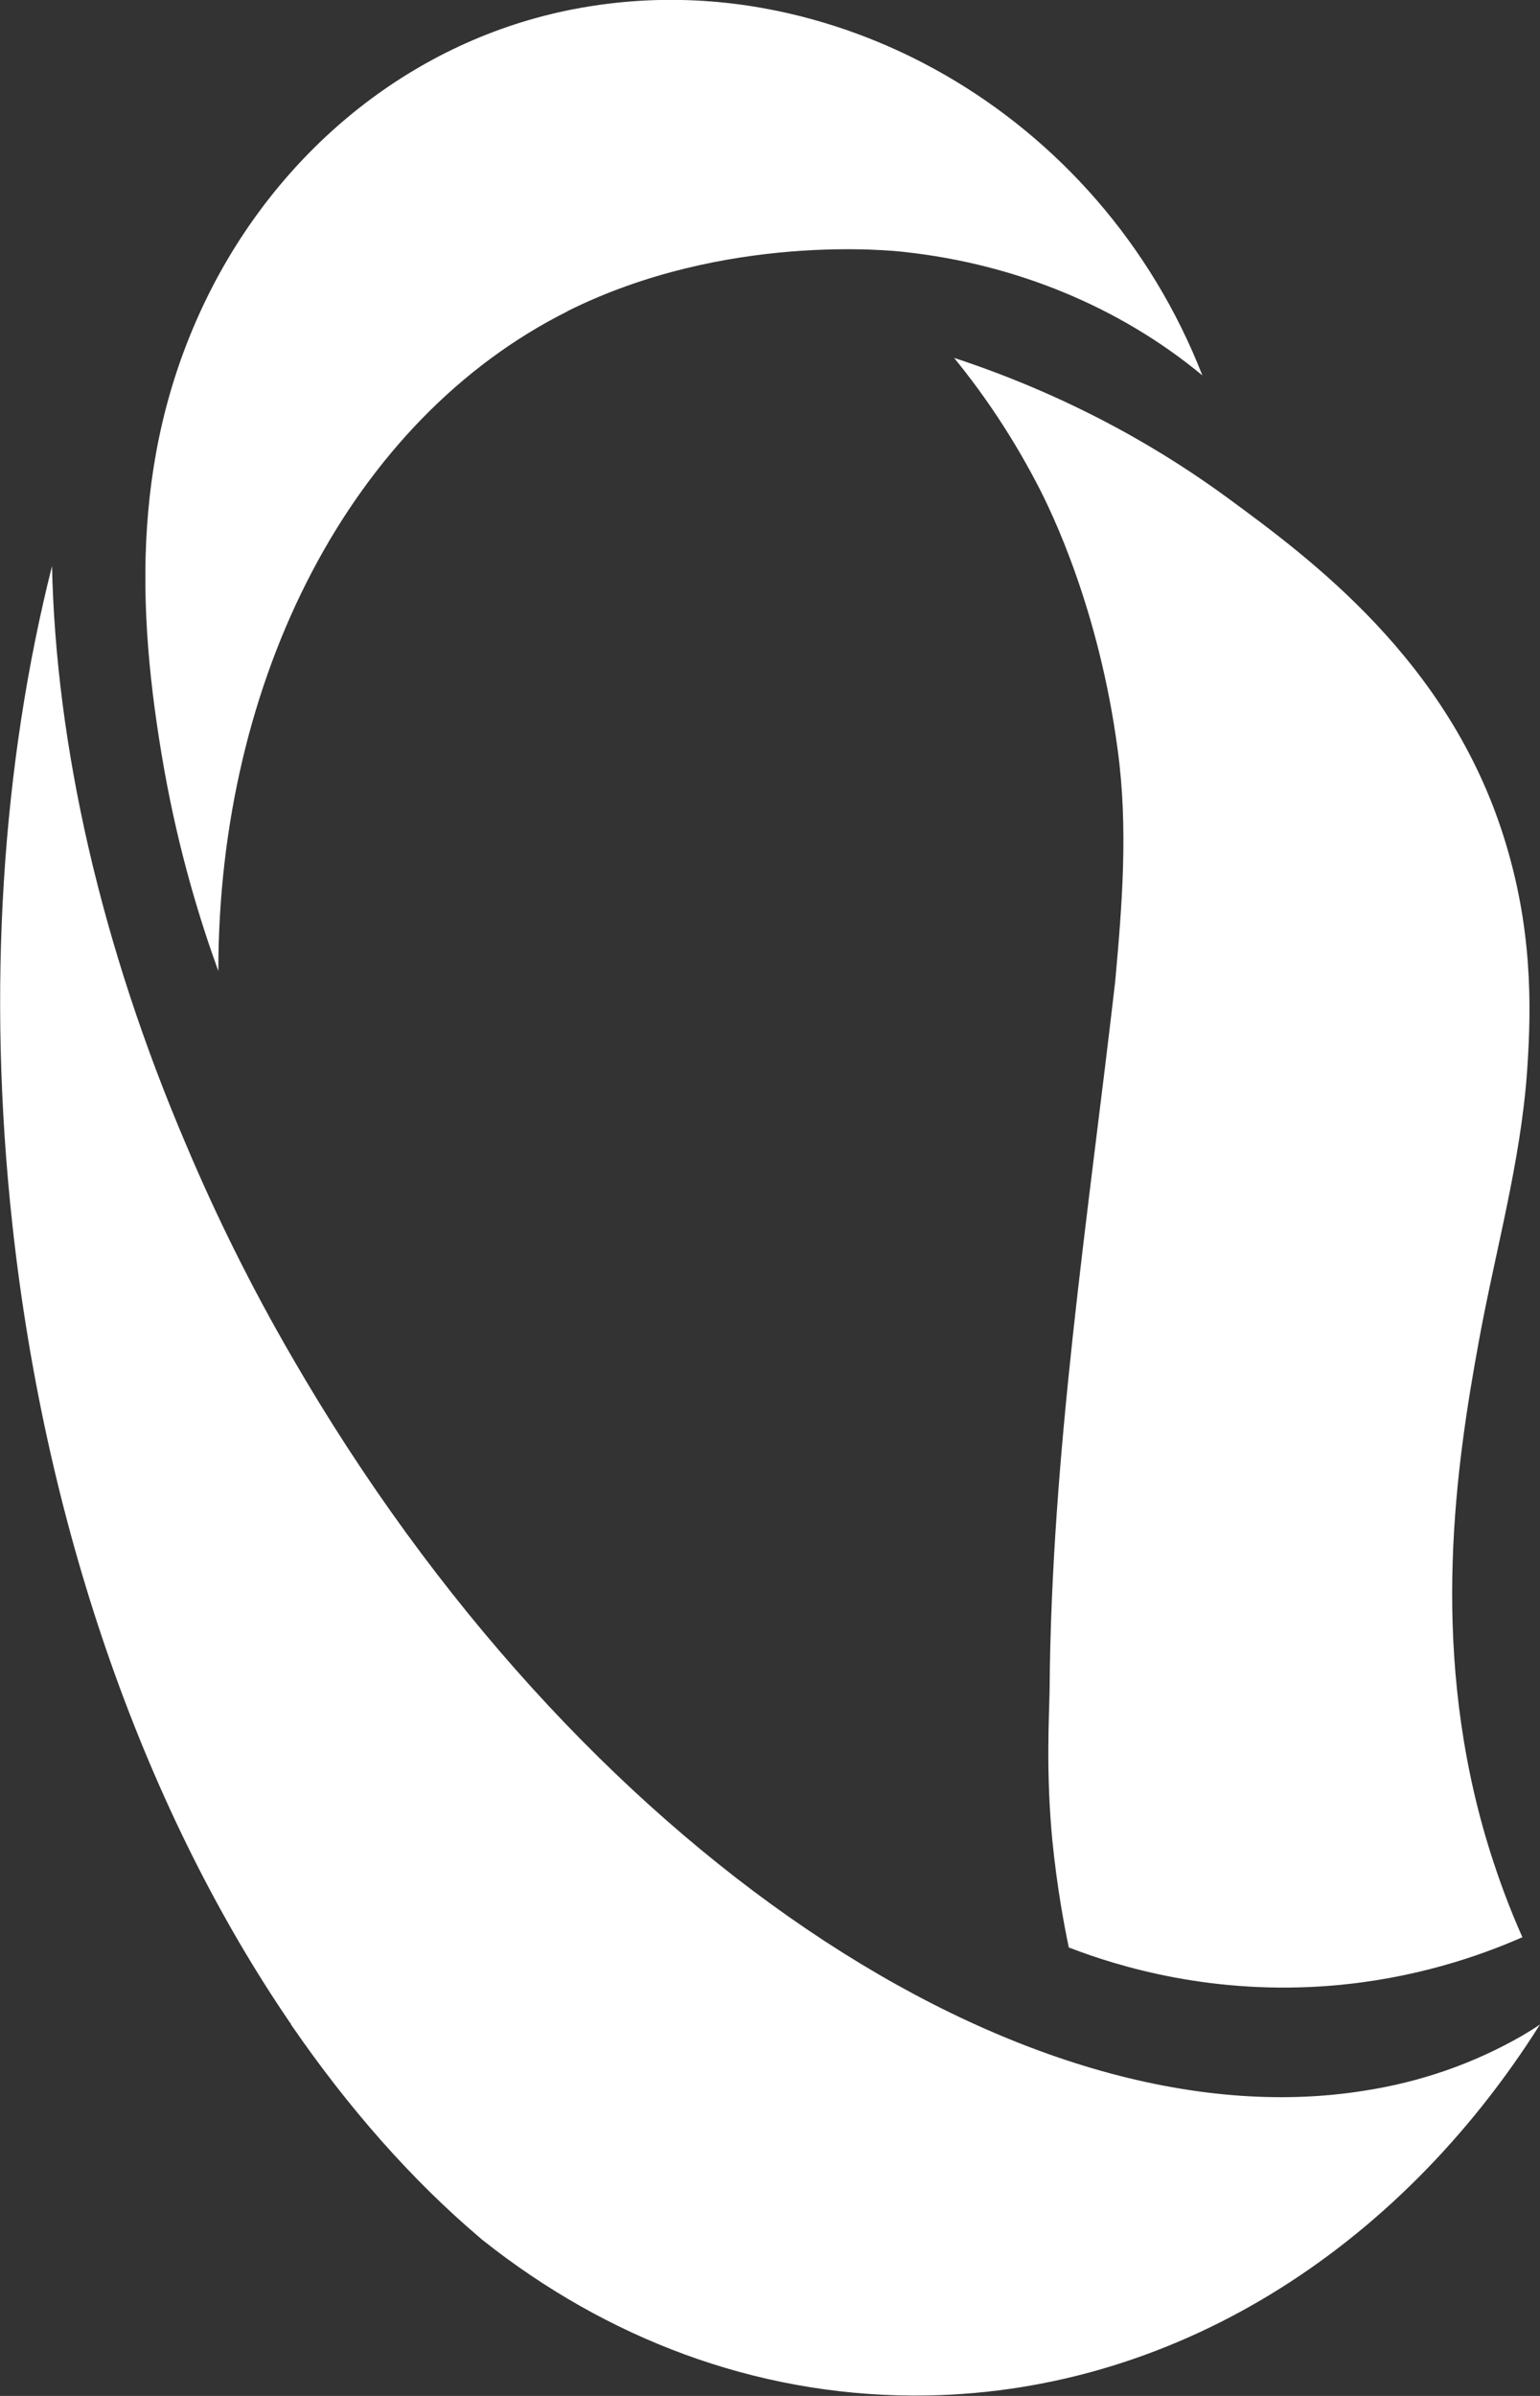
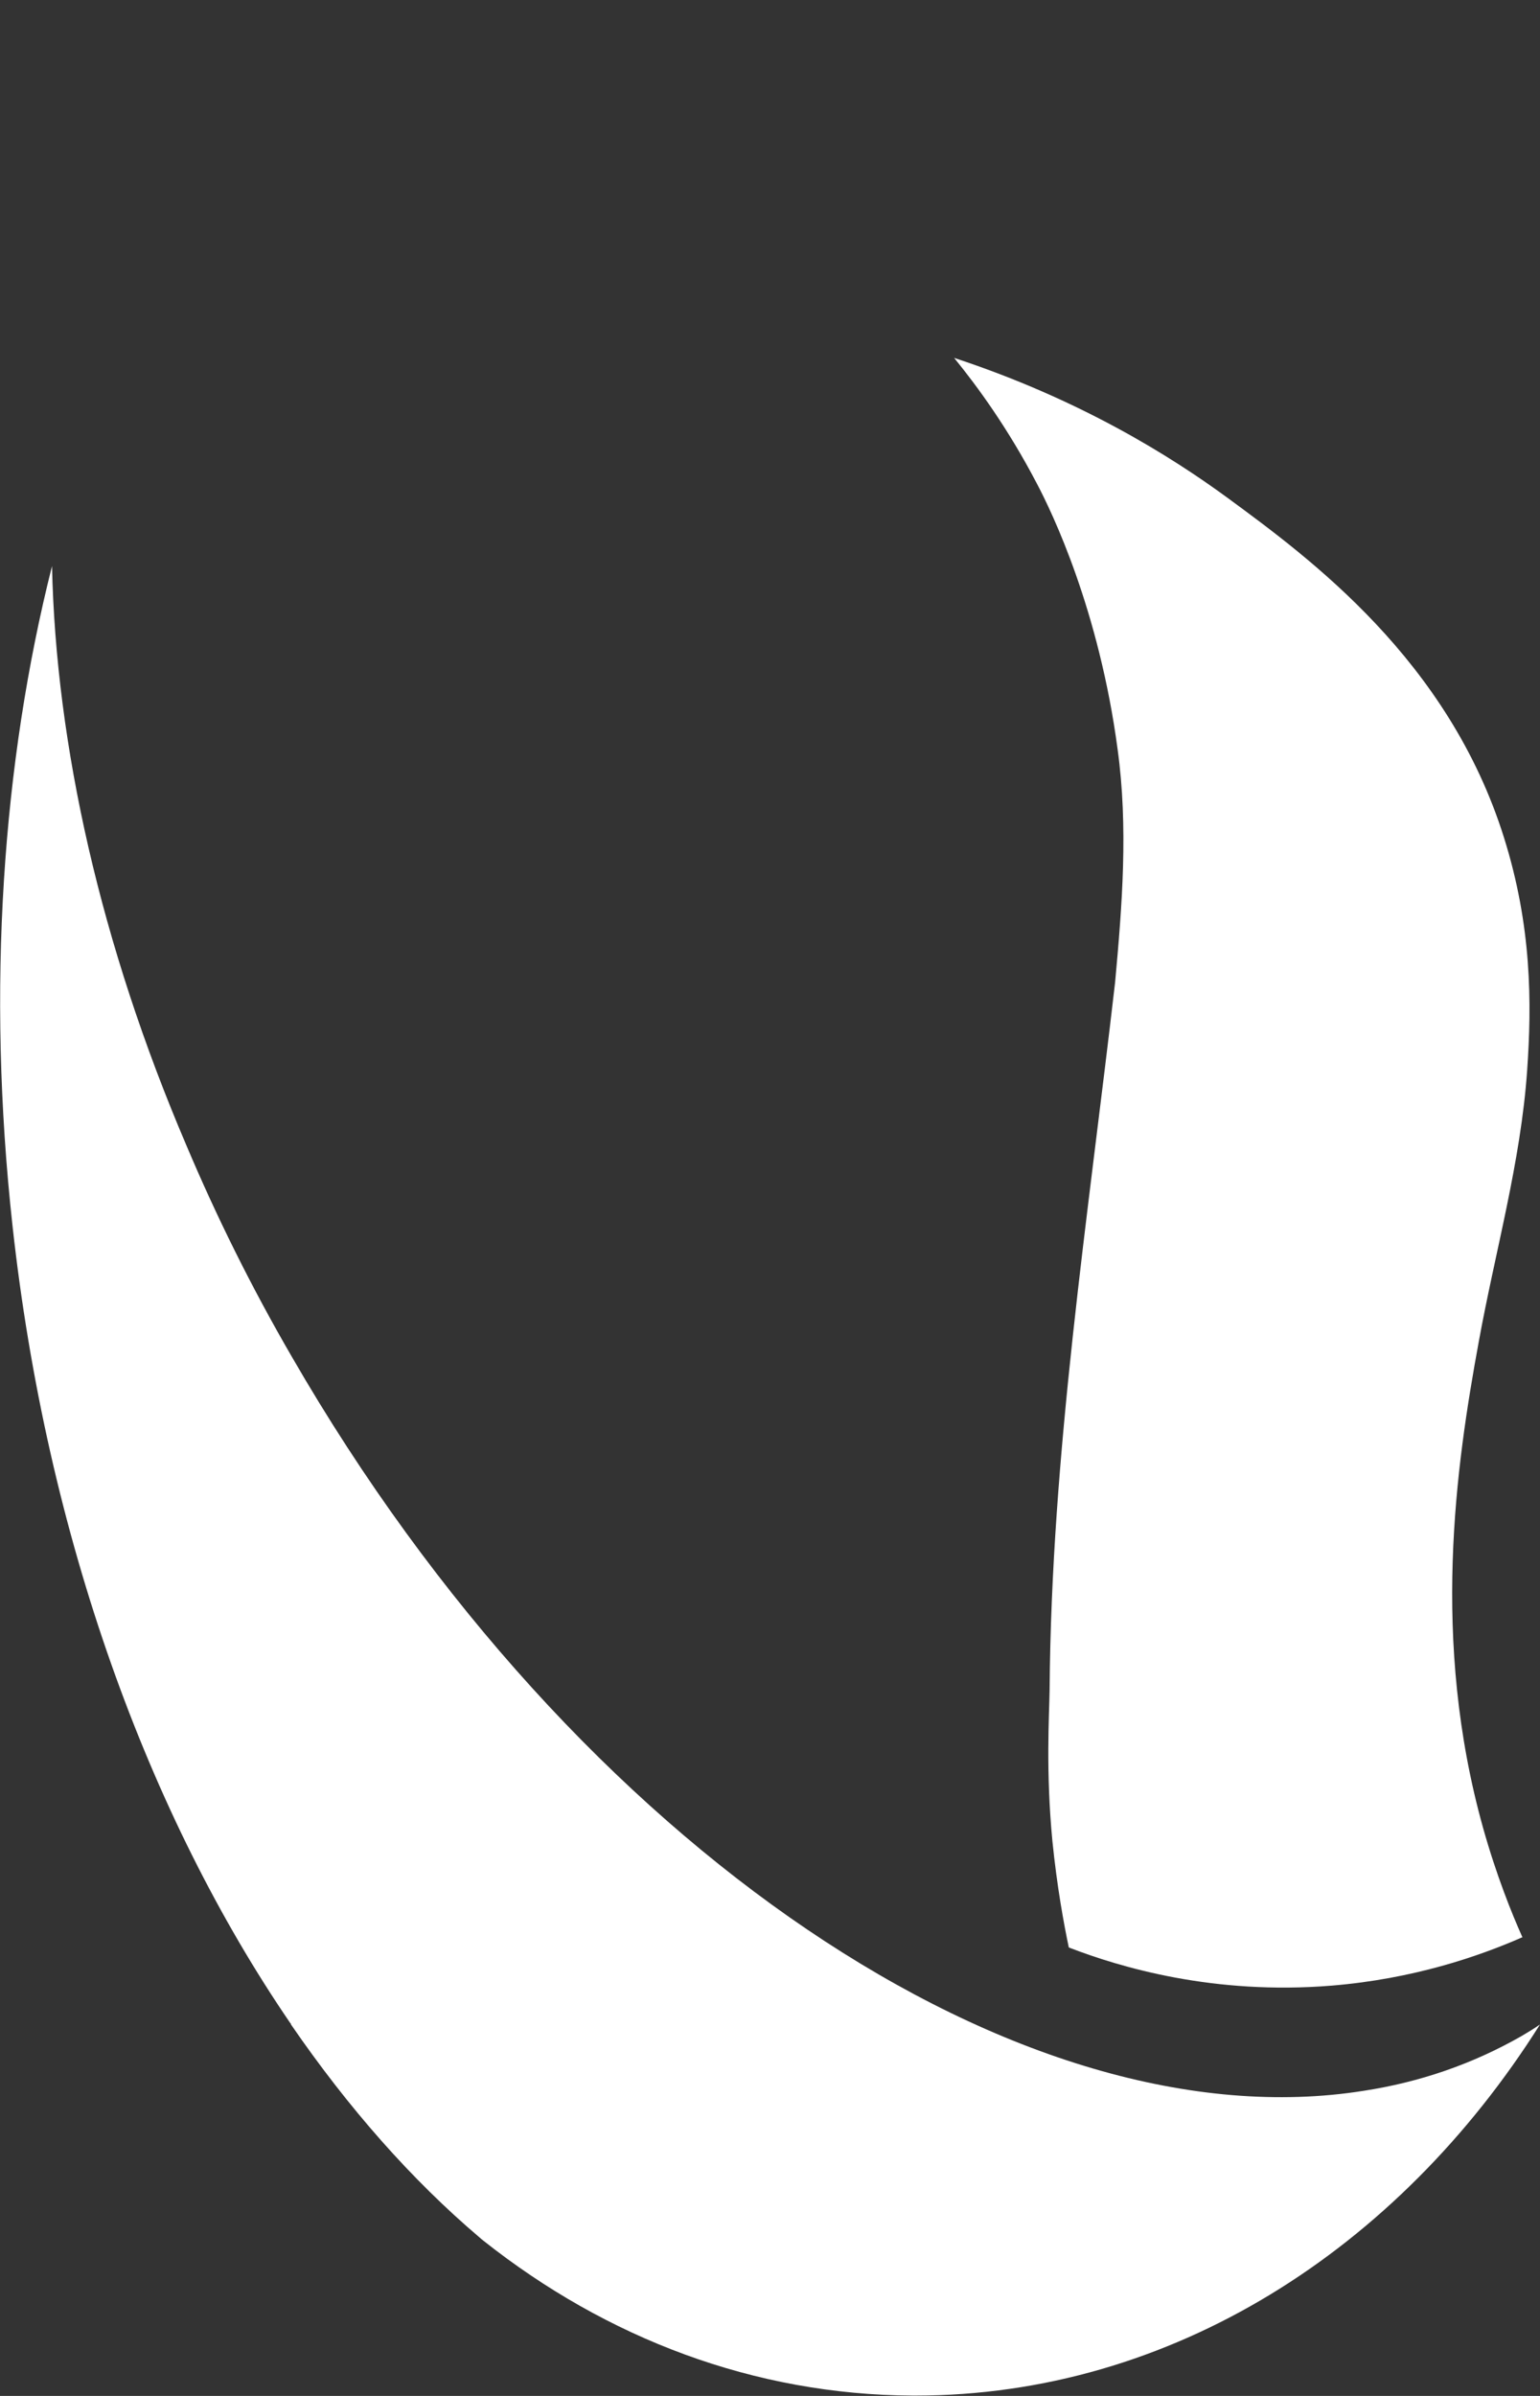
<svg xmlns="http://www.w3.org/2000/svg" fill="none" height="100%" overflow="visible" preserveAspectRatio="none" style="display: block;" viewBox="0 0 36 56" width="100%">
  <rect x="0" y="0" width="36" height="56" fill="#333333" stroke="none" />
  <g clip-path="url(#clip0_0_206)" id="Bianco 1">
    <path d="M36 47.318C32.678 52.584 27.375 55.992 21.397 55.992H21.339C17.625 55.975 14.178 54.65 11.306 52.376C11.273 52.35 11.24 52.325 11.215 52.3C9.624 50.951 8.142 49.268 6.802 47.318C6.802 47.31 6.802 47.293 6.785 47.285C3.48 42.452 1.091 35.945 0.291 28.637C-0.316 23.105 0.058 17.822 1.216 13.231C1.307 17.422 2.356 22.088 4.354 26.763C5.054 28.421 5.878 30.087 6.827 31.72C13.496 43.269 23.928 50.134 31.879 48.868C33.186 48.668 34.426 48.243 35.575 47.585C35.717 47.501 35.867 47.41 36 47.318Z" fill="white" id="Vector" />
-     <path d="M13.263 7.274C16.951 5.433 20.881 5.857 21.155 5.891C23.736 6.174 26.167 7.166 28.107 8.774C26.9 5.682 24.71 3.258 22.088 1.75C21.097 1.183 17.742 -0.625 13.396 0.217C9.666 0.942 6.602 3.458 4.904 6.824C3.097 10.415 3.155 14.123 3.838 17.981C4.188 19.947 4.687 21.547 5.104 22.697C5.104 15.856 8.217 9.799 13.271 7.274H13.263Z" fill="white" id="Vector_2" />
    <path d="M35.592 45.277C34.568 45.727 33.044 46.252 31.13 46.41C28.382 46.635 26.192 45.985 24.985 45.518C24.869 44.968 24.71 44.102 24.602 43.035C24.444 41.394 24.527 40.111 24.536 39.502C24.577 33.97 25.435 28.454 26.067 22.963C26.234 21.147 26.376 19.331 26.126 17.514C25.693 14.264 24.602 11.99 24.236 11.298C23.57 10.024 22.862 9.049 22.304 8.365C25.243 9.332 27.358 10.657 28.69 11.632C30.63 13.056 33.86 15.431 35.159 19.58C35.809 21.647 35.809 23.447 35.7 25.013C35.55 27.171 34.951 29.254 34.568 31.362C34.035 34.27 33.444 38.336 34.668 42.719C34.984 43.843 35.342 44.727 35.584 45.268L35.592 45.277Z" fill="white" id="Vector_3" />
  </g>
  <defs>
    <clipPath id="clip0_0_206">
      <rect fill="white" height="56" width="36" />
    </clipPath>
  </defs>
</svg>